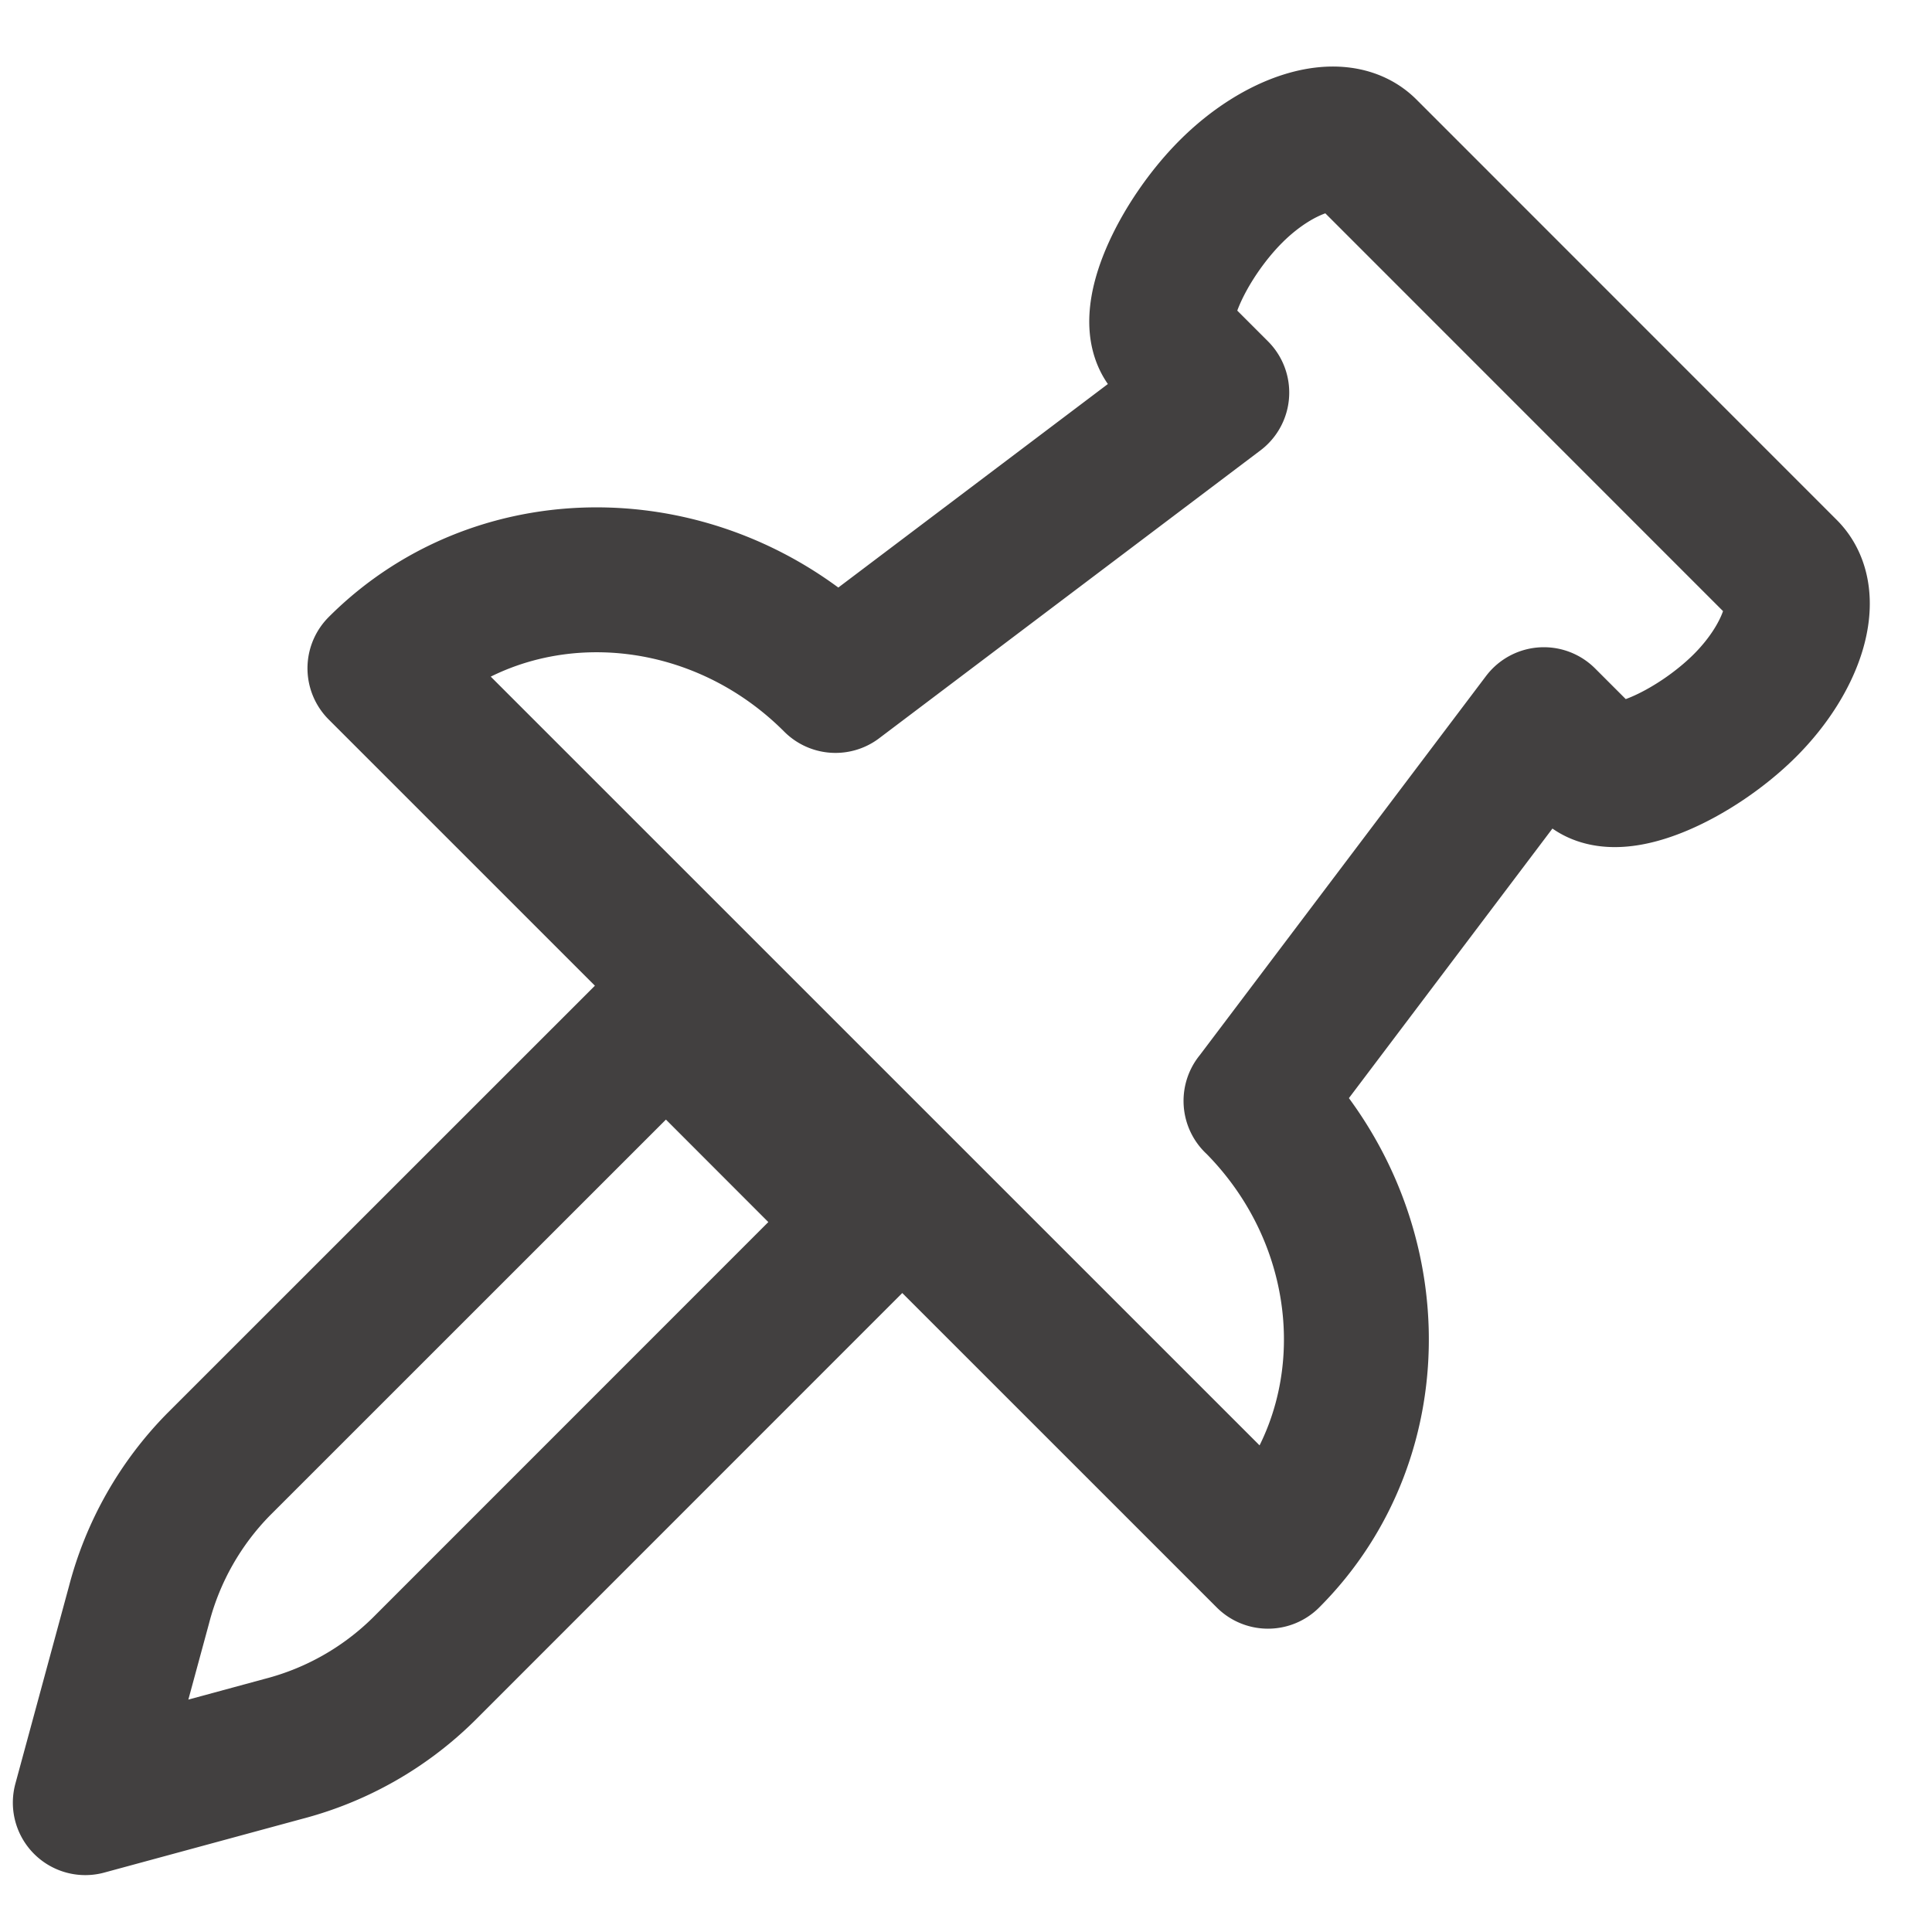
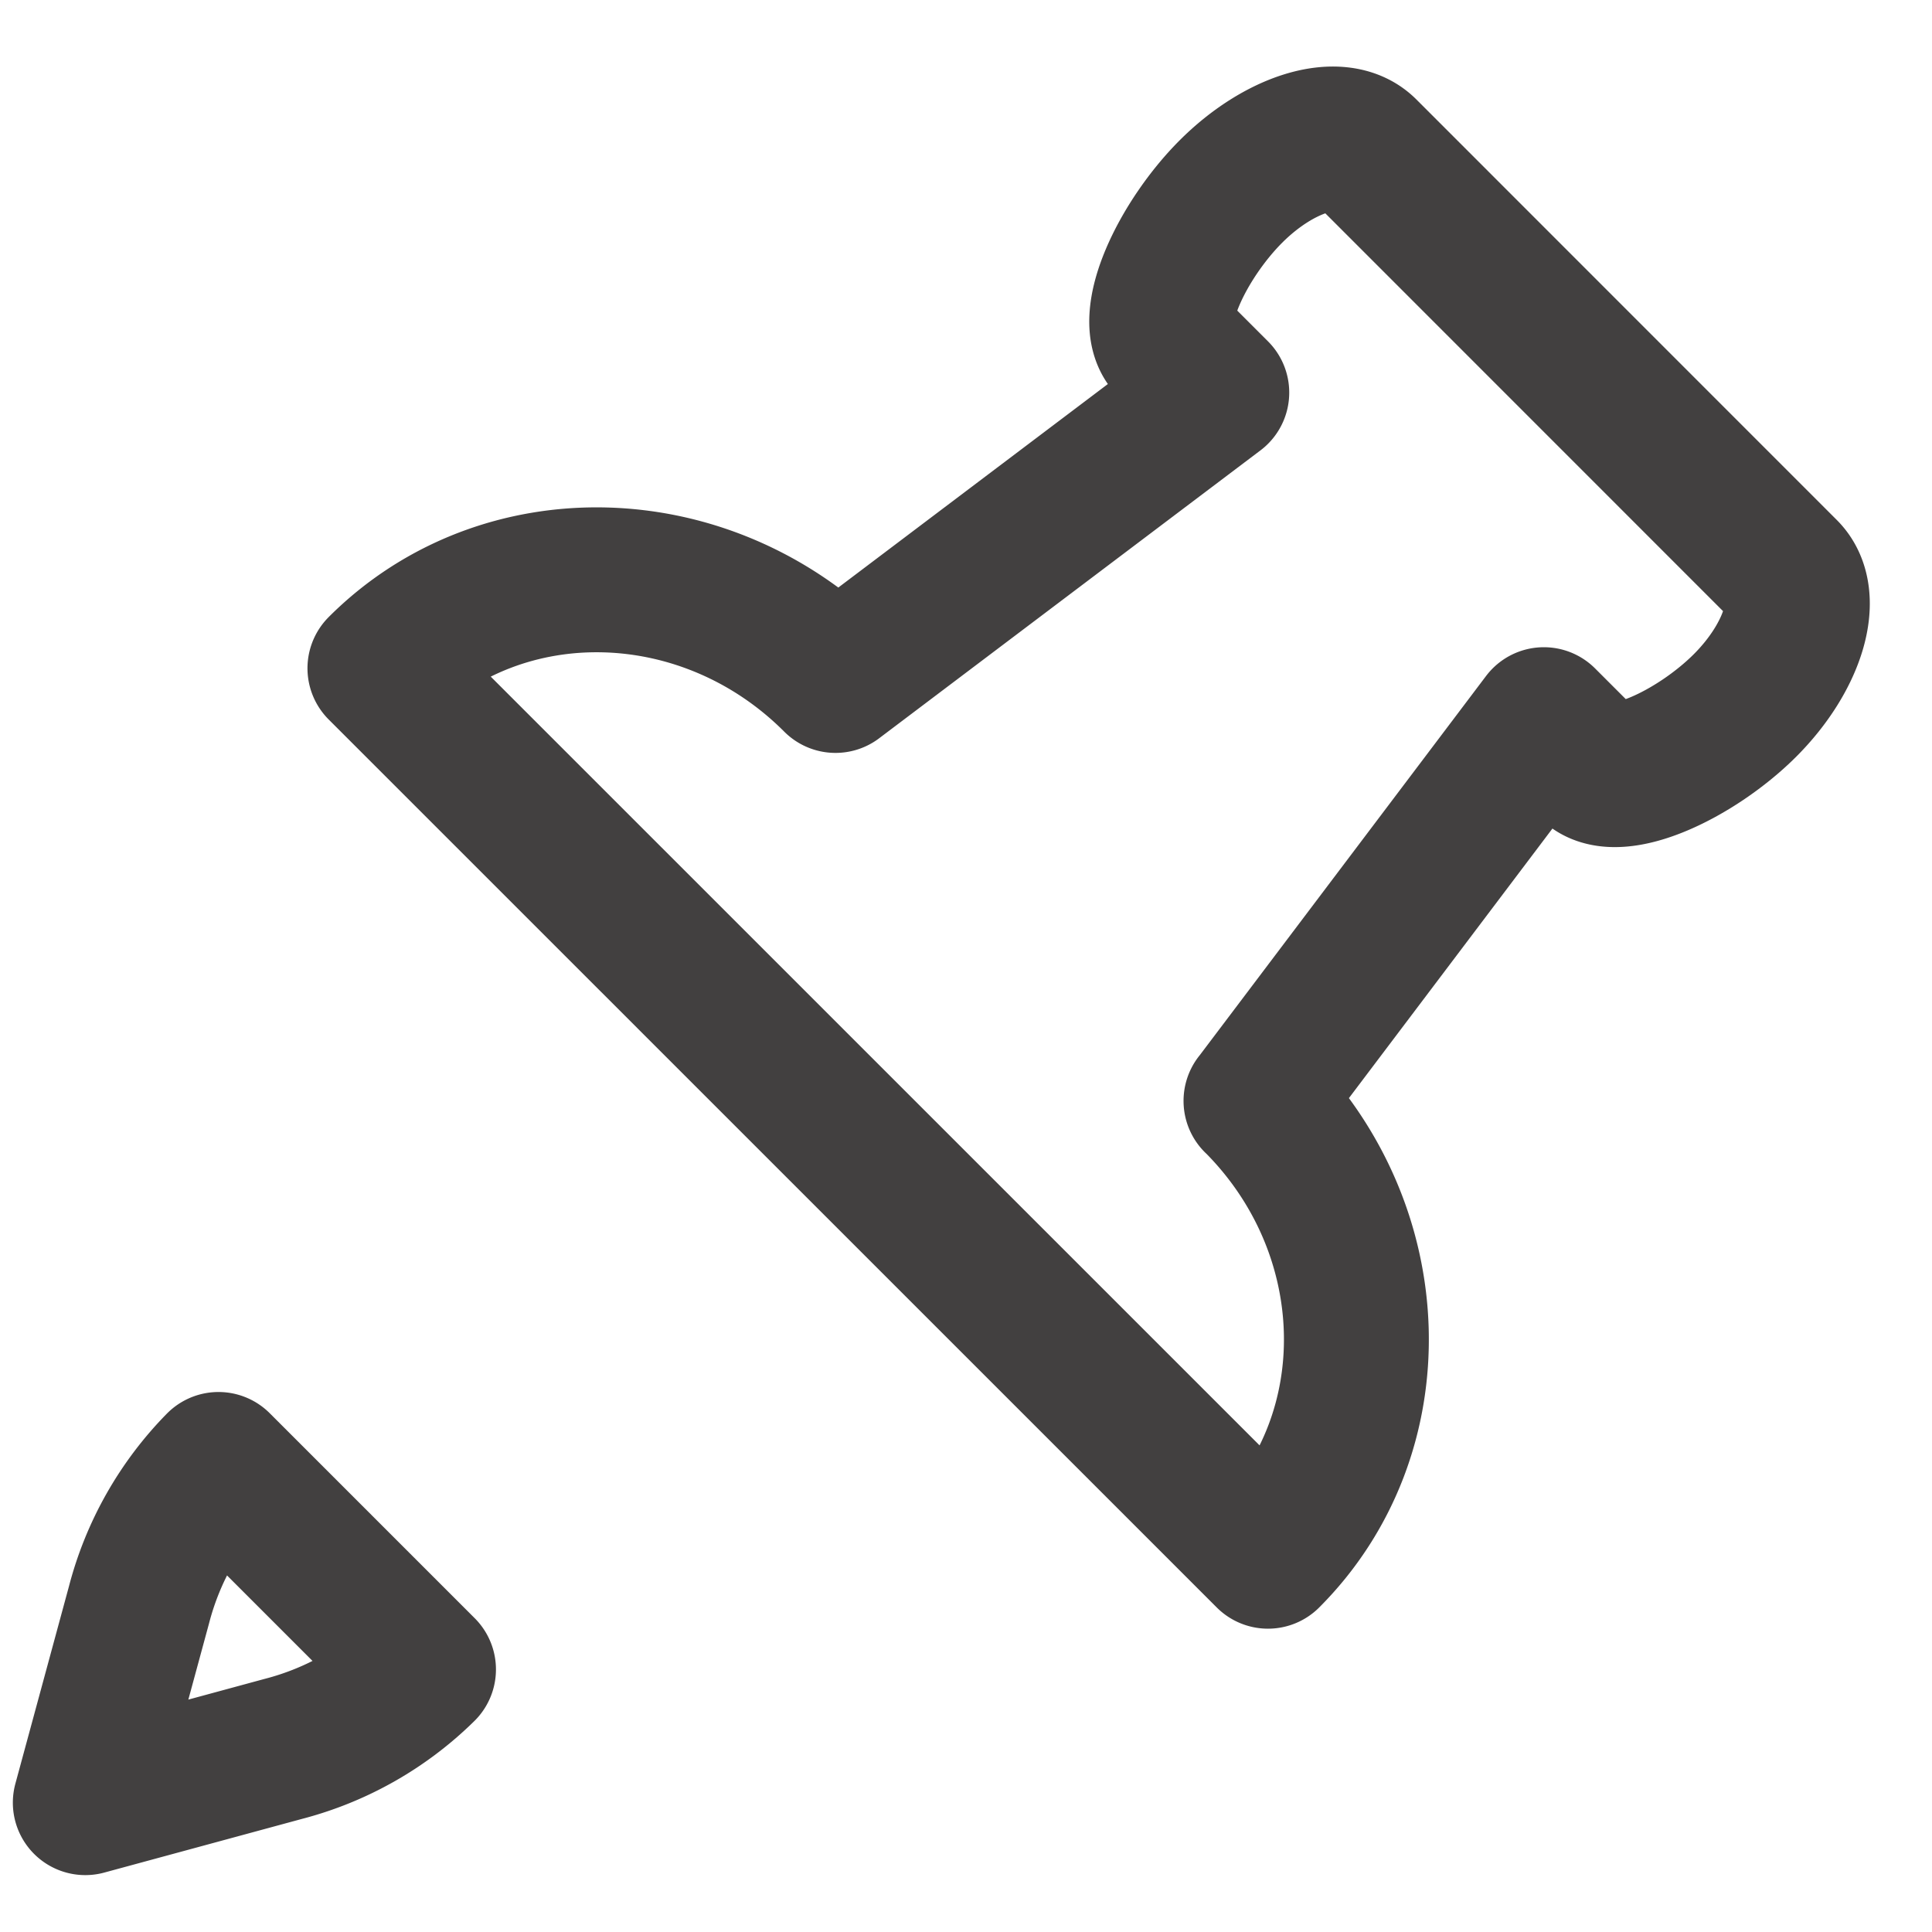
<svg xmlns="http://www.w3.org/2000/svg" width="20" height="20" viewBox="0 0 20 20" id="12-Wishlist" y="209">
  <g stroke="#424040" stroke-width="1.5" fill="none" fill-rule="evenodd" stroke-linecap="round" stroke-linejoin="round">
-     <path d="M2.262 15.16a3.23 3.23 0 0 0-.823 1.453l-.556 2.048 2.048-.556a3.22 3.22 0 0 0 1.453-.823l4.63-4.631-2.12-2.122-4.632 4.631zM13.002 11.397l2.98-3.947.483.483c.267.268 1.098-.13 1.599-.63.5-.5.688-1.122.42-1.39L14.132 1.56c-.268-.267-.889-.078-1.389.422s-.899 1.33-.631 1.598l.484.484-3.947 2.98C7.312 5.705 5.2 5.65 3.933 6.918l9.193 9.192c1.267-1.268 1.212-3.378-.124-4.714z" />
+     <path d="M2.262 15.16a3.23 3.23 0 0 0-.823 1.453l-.556 2.048 2.048-.556a3.22 3.22 0 0 0 1.453-.823zM13.002 11.397l2.98-3.947.483.483c.267.268 1.098-.13 1.599-.63.5-.5.688-1.122.42-1.39L14.132 1.56c-.268-.267-.889-.078-1.389.422s-.899 1.33-.631 1.598l.484.484-3.947 2.98C7.312 5.705 5.2 5.65 3.933 6.918l9.193 9.192c1.267-1.268 1.212-3.378-.124-4.714z" />
  </g>
</svg>